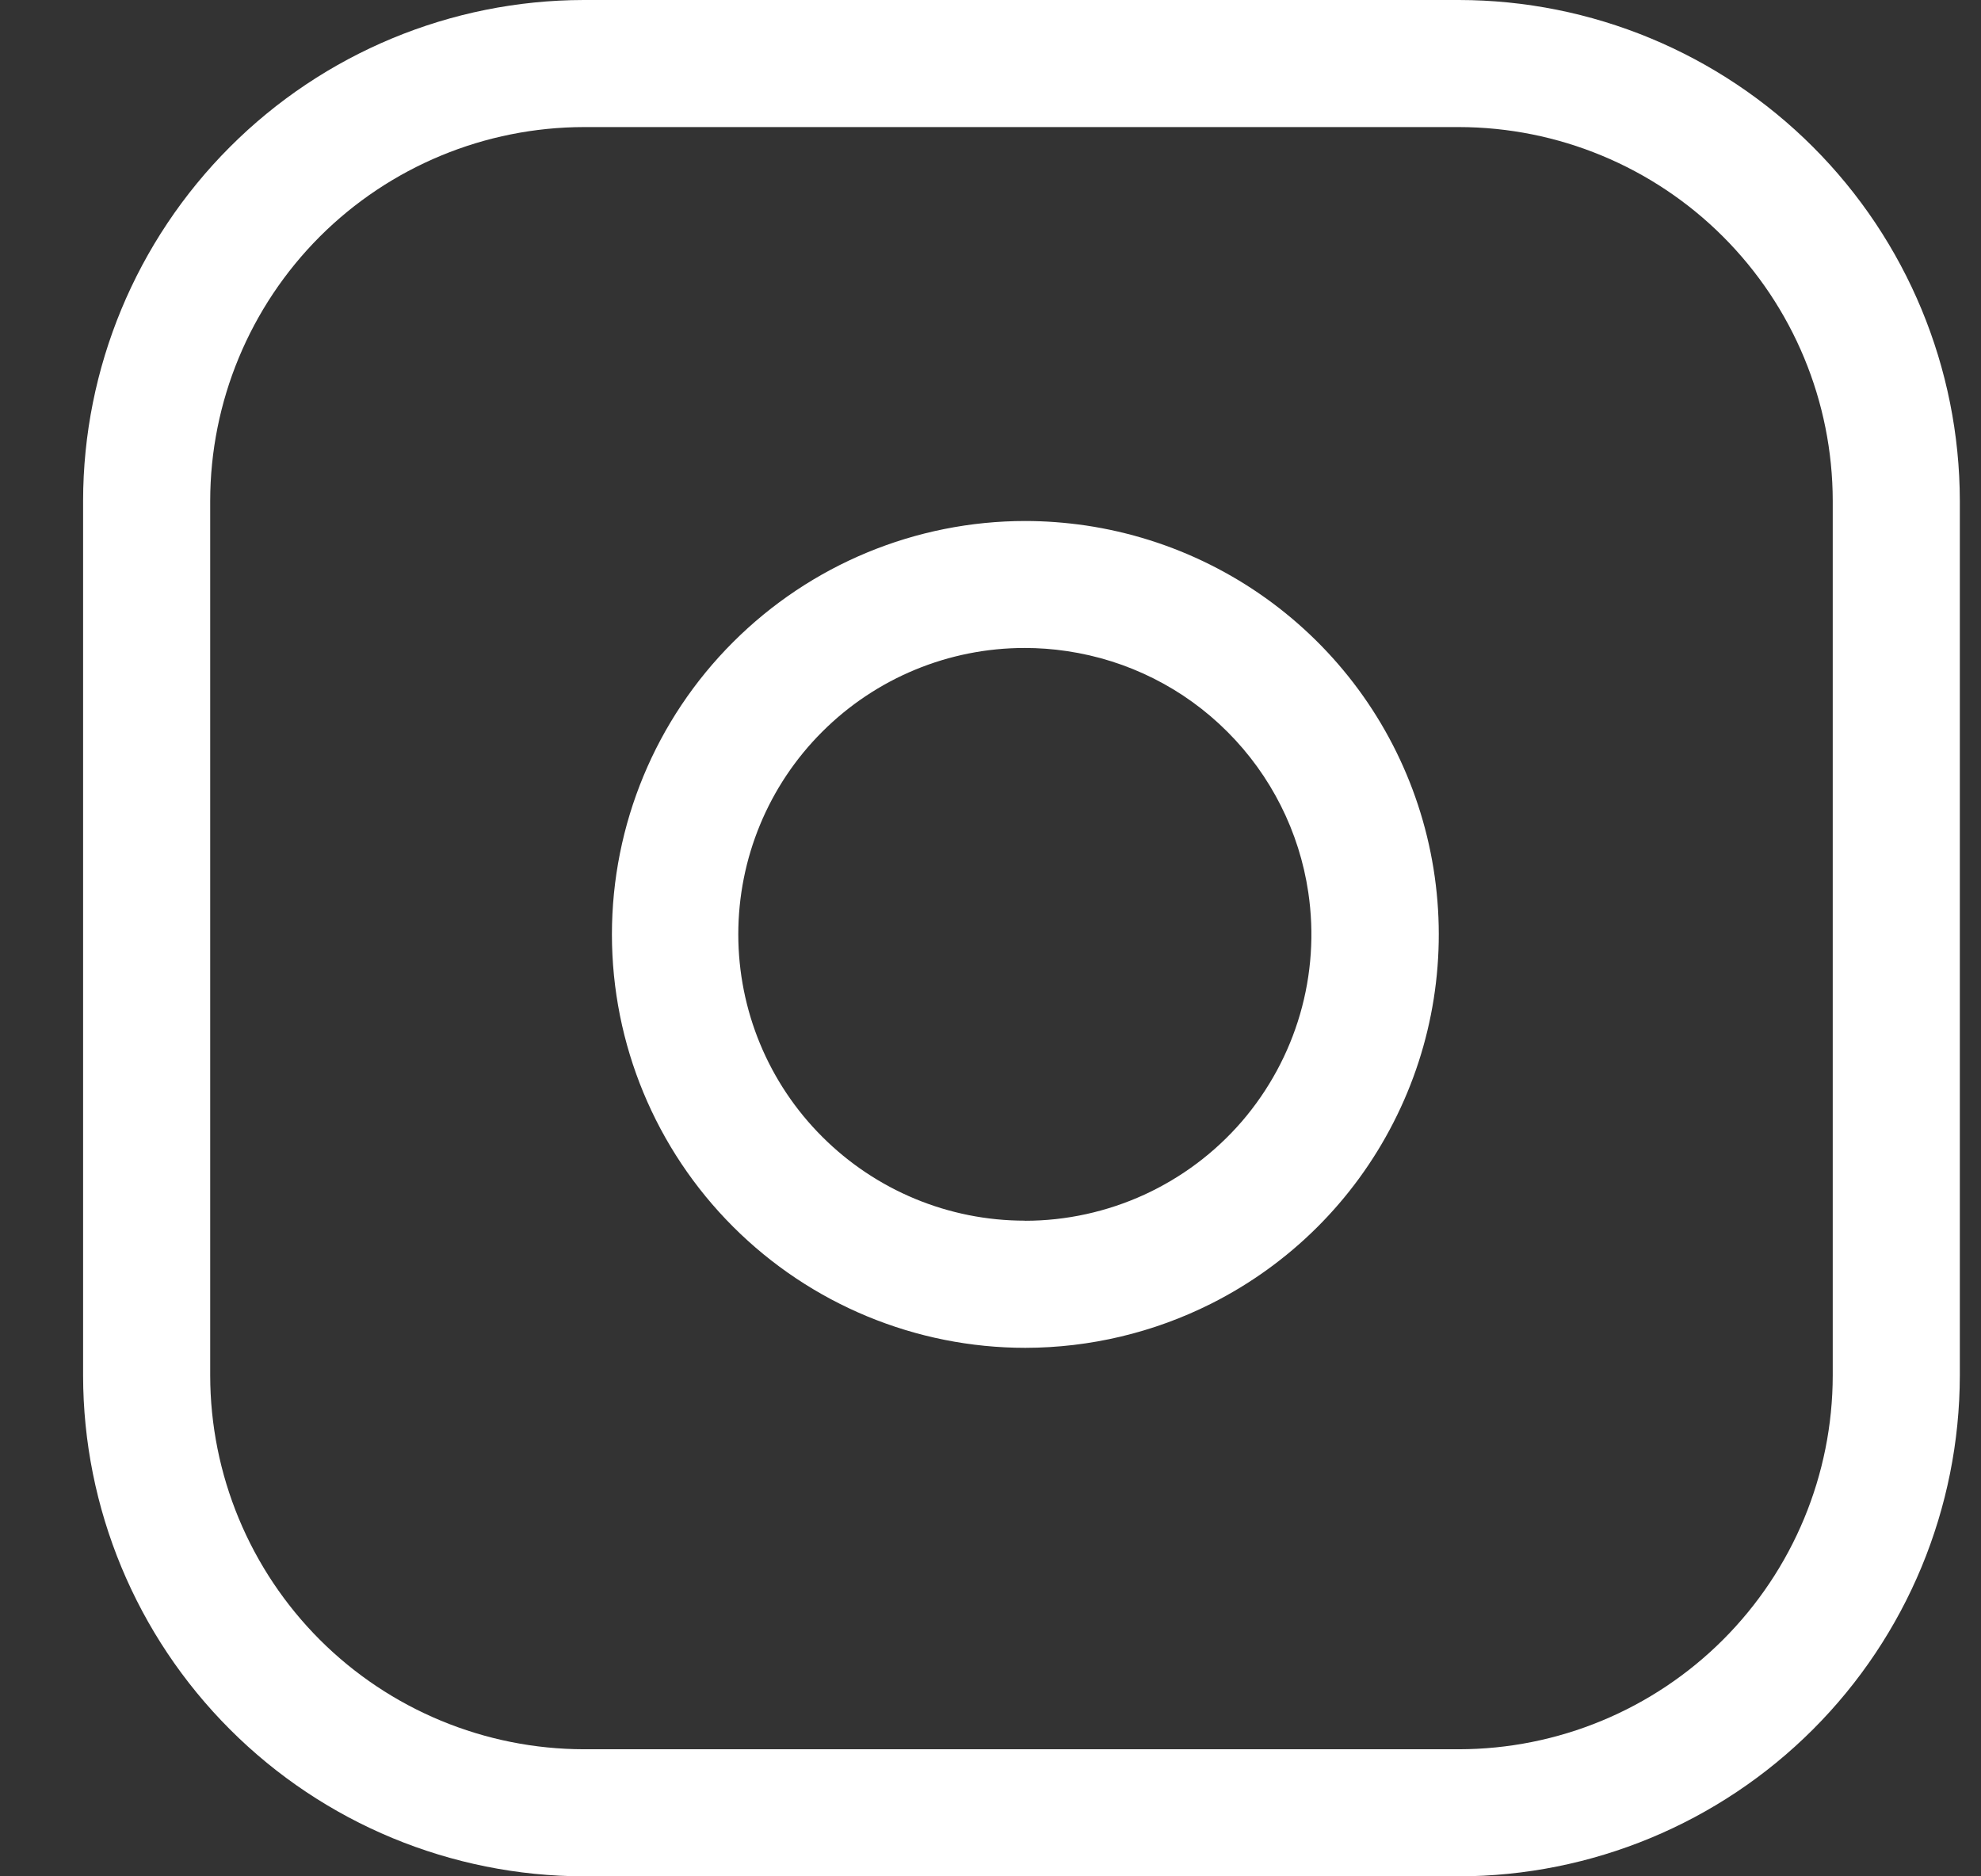
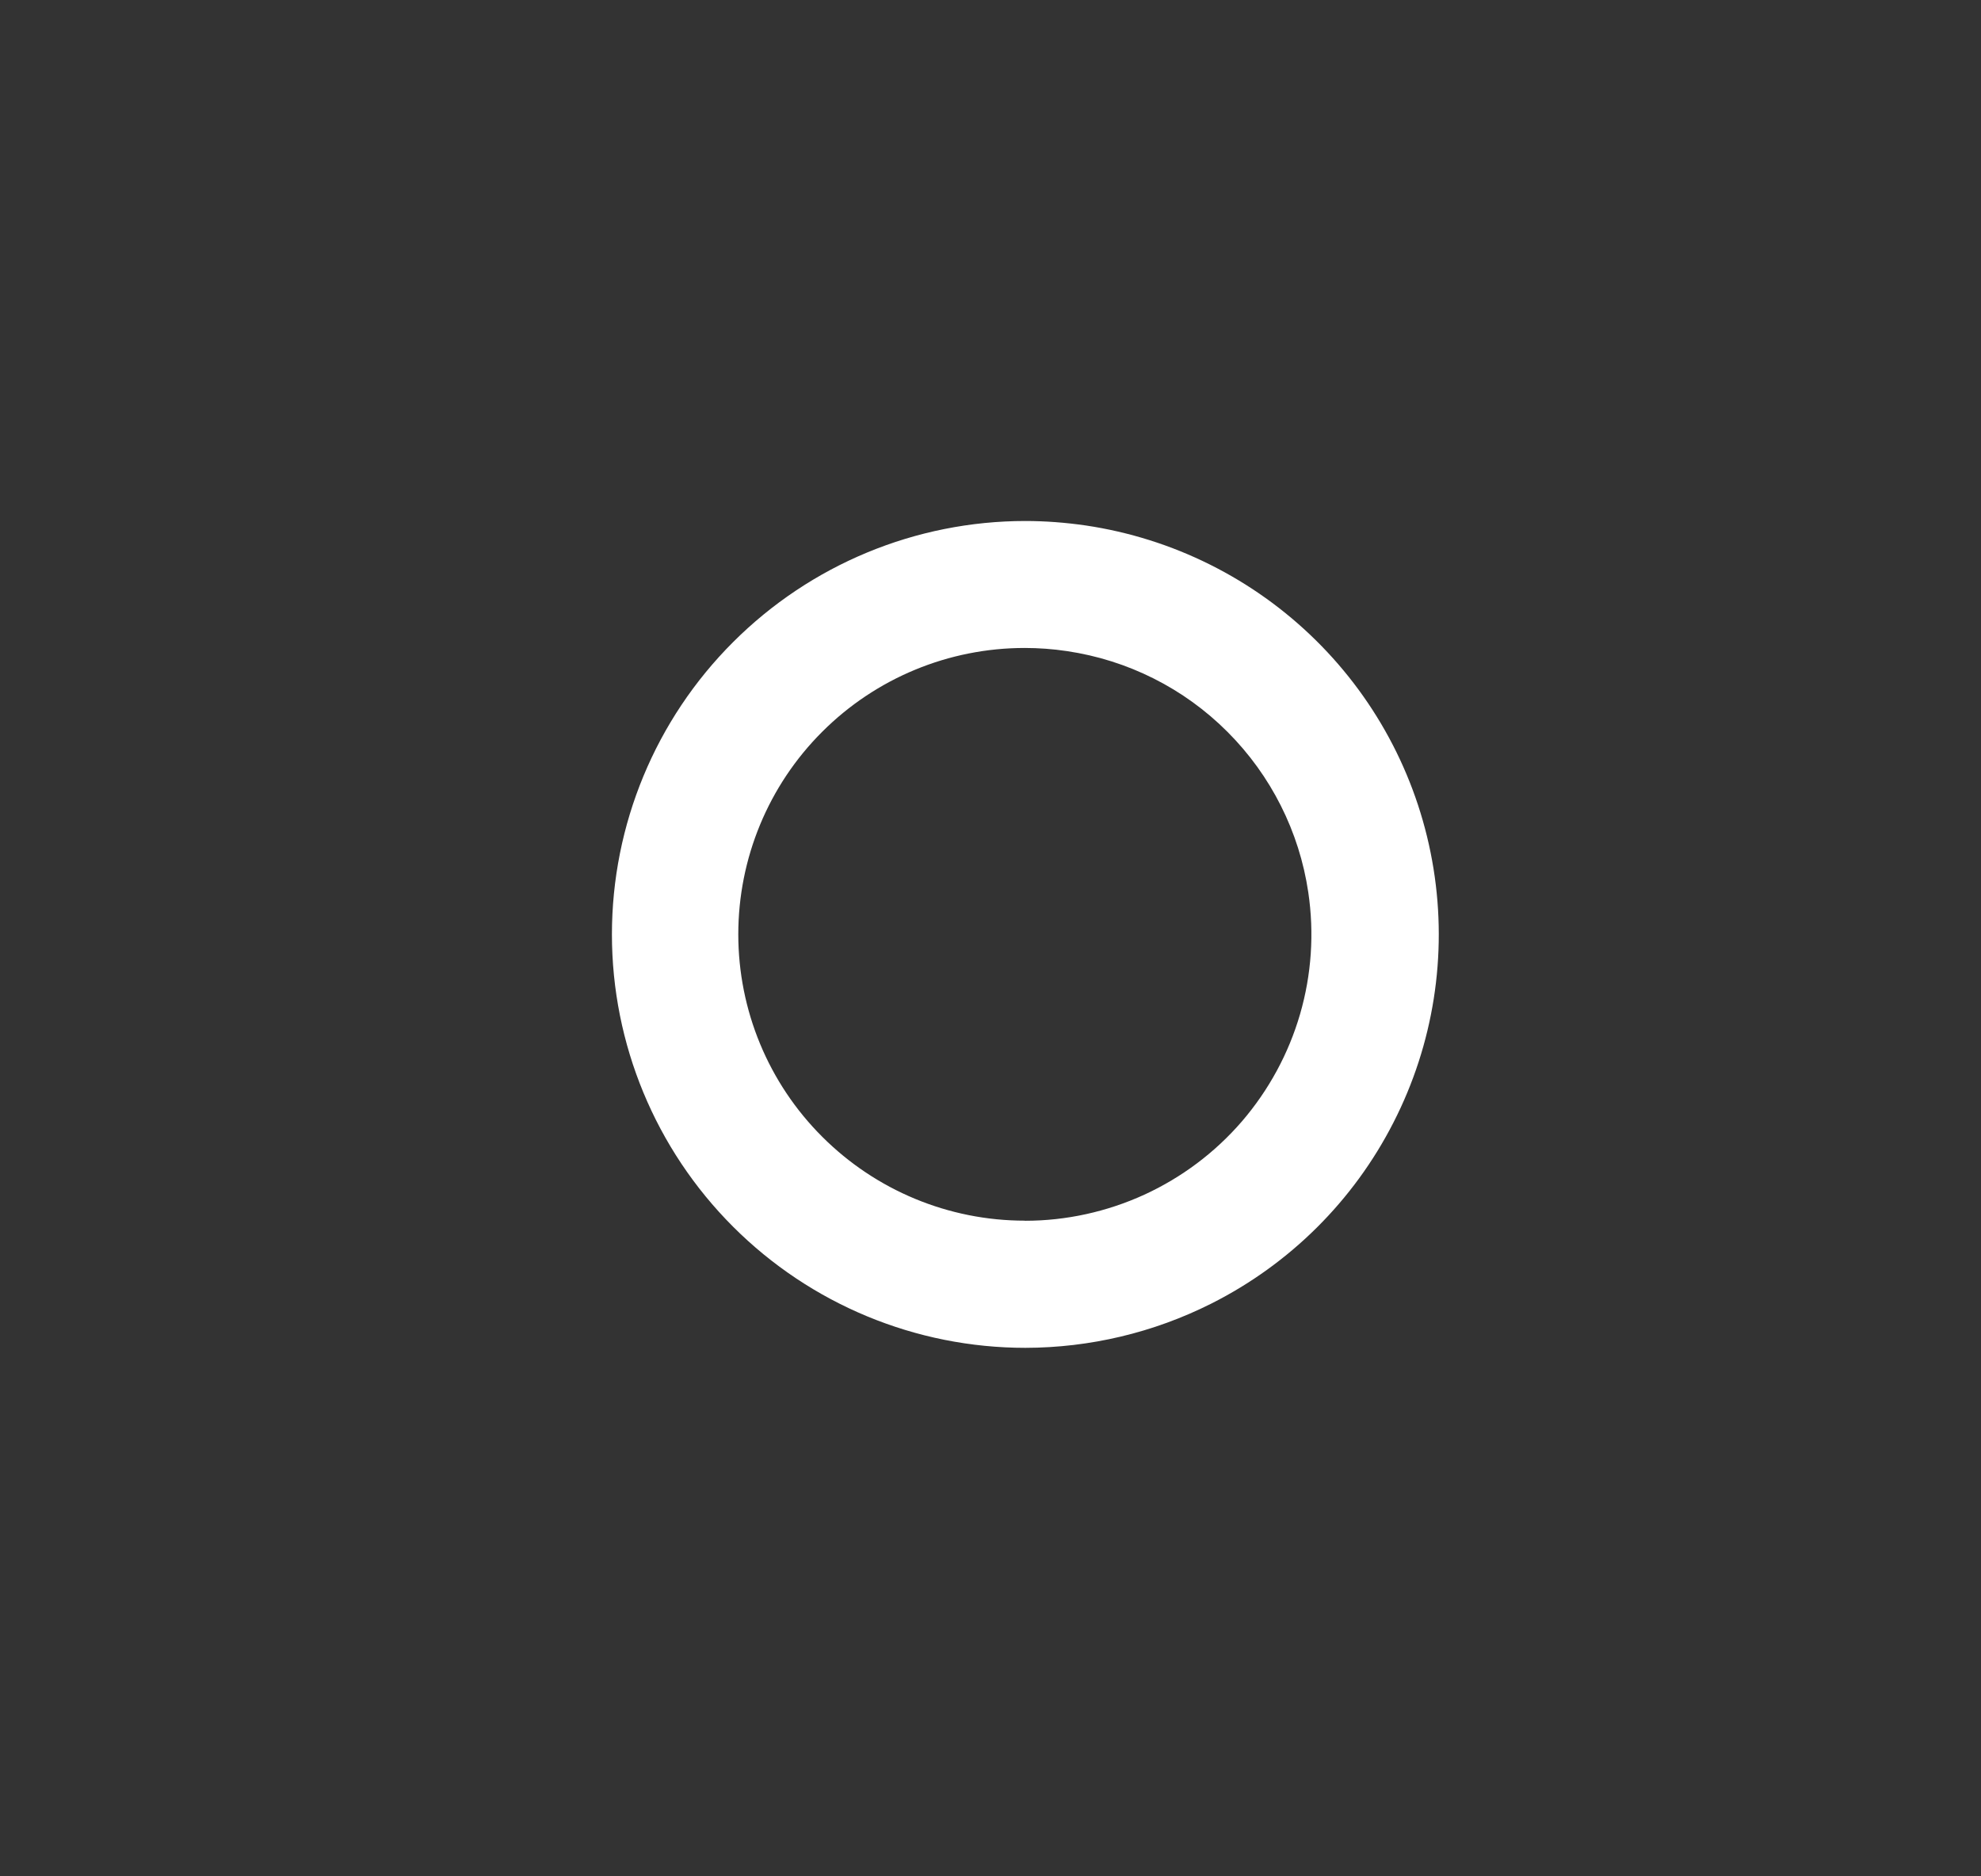
<svg xmlns="http://www.w3.org/2000/svg" width="19" height="18" viewBox="0 0 19 18" fill="none">
  <rect x="0" y="0" width="19" height="18" fill="#333333" stroke="none" />
-   <path d="M5.602 0H13.992C15.266 0.001 16.487 0.508 17.388 1.409C18.289 2.31 18.795 3.531 18.797 4.805V13.195C18.795 14.469 18.289 15.69 17.388 16.591C16.487 17.492 15.266 17.998 13.992 18H5.602C4.328 17.998 3.106 17.492 2.206 16.591C1.305 15.69 0.798 14.469 0.797 13.195V4.805C0.798 3.531 1.305 2.311 2.205 1.41C3.105 0.509 4.325 0.002 5.598 0H5.602ZM13.992 16.781C14.943 16.78 15.854 16.402 16.526 15.73C17.199 15.057 17.577 14.146 17.578 13.195V4.805C17.577 3.854 17.199 2.943 16.526 2.27C15.854 1.598 14.943 1.22 13.992 1.219H5.602C4.651 1.22 3.739 1.598 3.067 2.27C2.395 2.943 2.017 3.854 2.016 4.805V13.195C2.017 14.146 2.395 15.057 3.067 15.73C3.739 16.402 4.651 16.78 5.602 16.781H13.992Z" fill="white" />
  <path d="M9.832 4.998C10.027 4.998 10.221 5.013 10.414 5.041C11.248 5.165 12.02 5.55 12.62 6.142C13.22 6.734 13.615 7.501 13.749 8.333C13.883 9.165 13.749 10.018 13.365 10.768C12.982 11.519 12.37 12.127 11.617 12.506C11.064 12.784 10.454 12.929 9.835 12.93C8.783 12.93 7.775 12.512 7.031 11.768C6.287 11.024 5.869 10.016 5.869 8.964C5.869 7.912 6.287 6.903 7.031 6.16C7.775 5.416 8.783 4.998 9.835 4.998H9.832ZM9.832 11.711C10.226 11.711 10.616 11.625 10.975 11.461C11.334 11.296 11.653 11.057 11.911 10.758C12.168 10.459 12.359 10.108 12.469 9.729C12.579 9.35 12.606 8.952 12.548 8.561C12.462 7.978 12.19 7.438 11.773 7.021C11.356 6.603 10.816 6.332 10.232 6.246C10.098 6.226 9.963 6.216 9.828 6.216C9.099 6.216 8.401 6.505 7.886 7.02C7.37 7.535 7.081 8.234 7.081 8.963C7.081 9.691 7.37 10.39 7.886 10.905C8.401 11.42 9.099 11.71 9.828 11.71L9.832 11.711Z" fill="white" />
</svg>